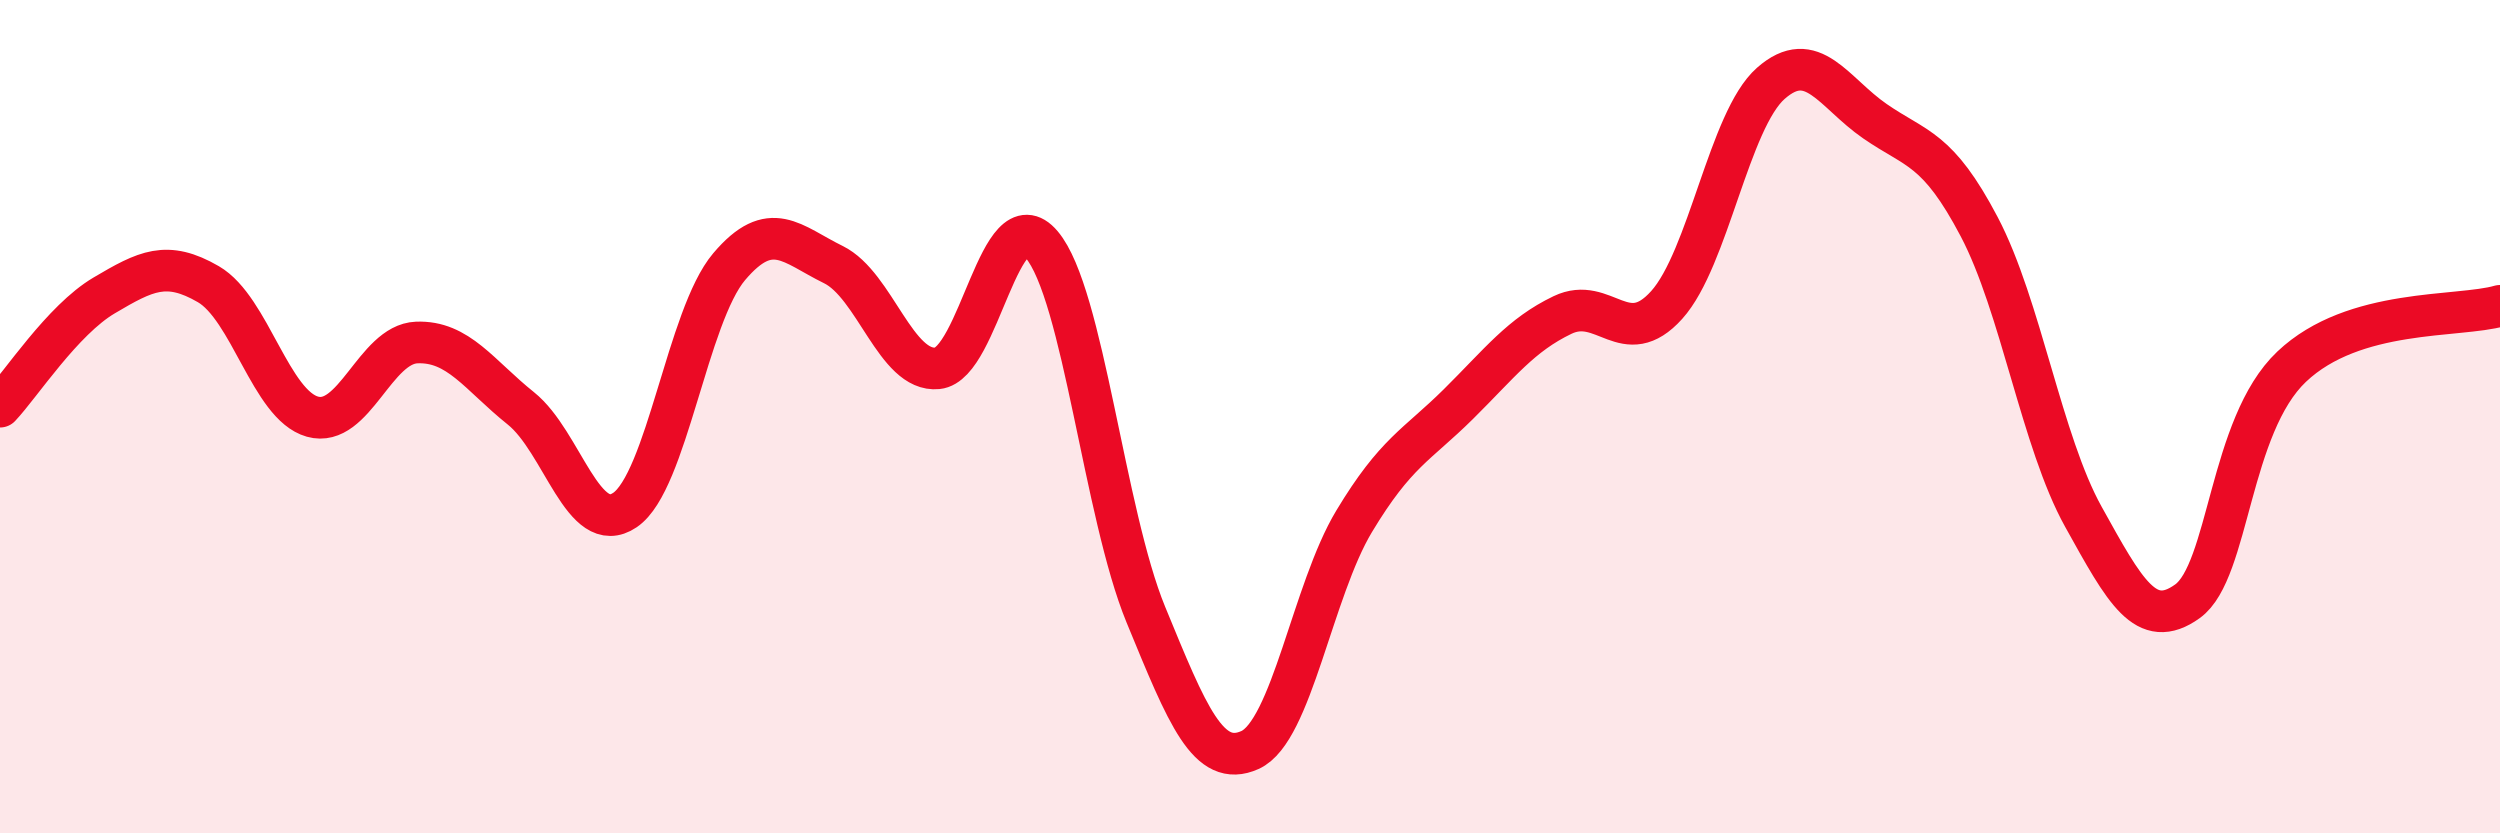
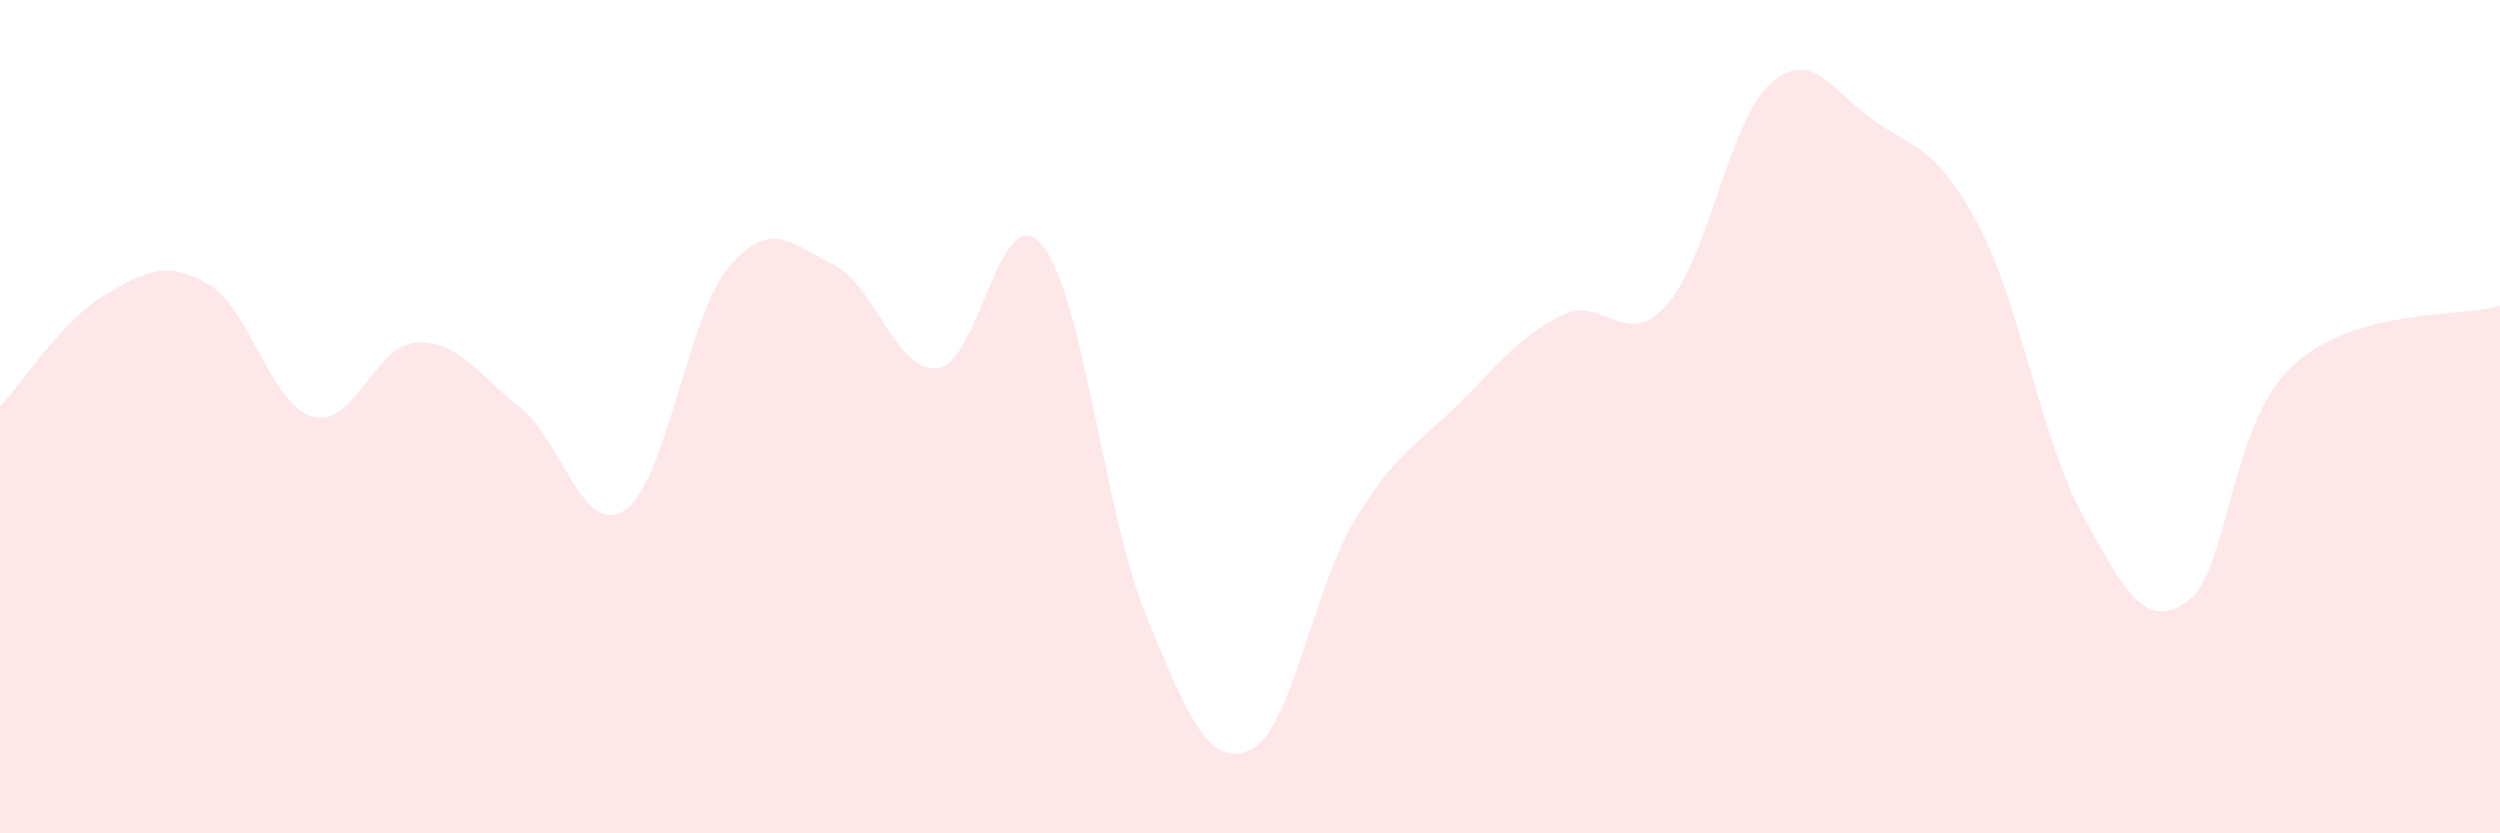
<svg xmlns="http://www.w3.org/2000/svg" width="60" height="20" viewBox="0 0 60 20">
  <path d="M 0,9.76 C 0.5,9.23 1.5,7.68 2.5,7.09 C 3.5,6.5 4,6.24 5,6.82 C 6,7.4 6.5,9.72 7.5,10 C 8.5,10.28 9,8.26 10,8.22 C 11,8.18 11.5,9 12.5,9.8 C 13.5,10.6 14,12.92 15,12.24 C 16,11.56 16.5,7.58 17.5,6.4 C 18.5,5.22 19,5.86 20,6.35 C 21,6.84 21.5,8.94 22.5,8.84 C 23.5,8.74 24,4.69 25,5.87 C 26,7.05 26.5,12.32 27.5,14.75 C 28.5,17.18 29,18.45 30,18 C 31,17.55 31.5,14.17 32.5,12.51 C 33.5,10.85 34,10.69 35,9.7 C 36,8.71 36.5,8.04 37.5,7.56 C 38.5,7.08 39,8.43 40,7.32 C 41,6.21 41.5,2.88 42.5,2 C 43.5,1.12 44,2.22 45,2.91 C 46,3.6 46.5,3.54 47.5,5.44 C 48.5,7.34 49,10.6 50,12.4 C 51,14.2 51.5,15.15 52.5,14.43 C 53.5,13.71 53.5,10.22 55,8.8 C 56.5,7.38 59,7.63 60,7.34L60 20L0 20Z" fill="#EB0A25" opacity="0.1" stroke-linecap="round" stroke-linejoin="round" />
-   <path d="M 0,9.76 C 0.5,9.23 1.5,7.68 2.5,7.09 C 3.5,6.5 4,6.24 5,6.82 C 6,7.4 6.5,9.72 7.5,10 C 8.5,10.28 9,8.26 10,8.22 C 11,8.18 11.5,9 12.5,9.8 C 13.5,10.6 14,12.92 15,12.24 C 16,11.56 16.5,7.58 17.5,6.4 C 18.5,5.22 19,5.86 20,6.35 C 21,6.84 21.5,8.94 22.5,8.84 C 23.5,8.74 24,4.69 25,5.87 C 26,7.05 26.5,12.32 27.5,14.75 C 28.5,17.18 29,18.45 30,18 C 31,17.55 31.5,14.17 32.5,12.51 C 33.5,10.85 34,10.69 35,9.7 C 36,8.71 36.5,8.04 37.5,7.56 C 38.5,7.08 39,8.43 40,7.32 C 41,6.21 41.5,2.88 42.5,2 C 43.5,1.12 44,2.22 45,2.91 C 46,3.6 46.5,3.54 47.5,5.44 C 48.5,7.34 49,10.6 50,12.4 C 51,14.2 51.5,15.15 52.5,14.43 C 53.5,13.71 53.5,10.22 55,8.8 C 56.5,7.38 59,7.63 60,7.34" stroke="#EB0A25" stroke-width="1" fill="none" stroke-linecap="round" stroke-linejoin="round" />
</svg>